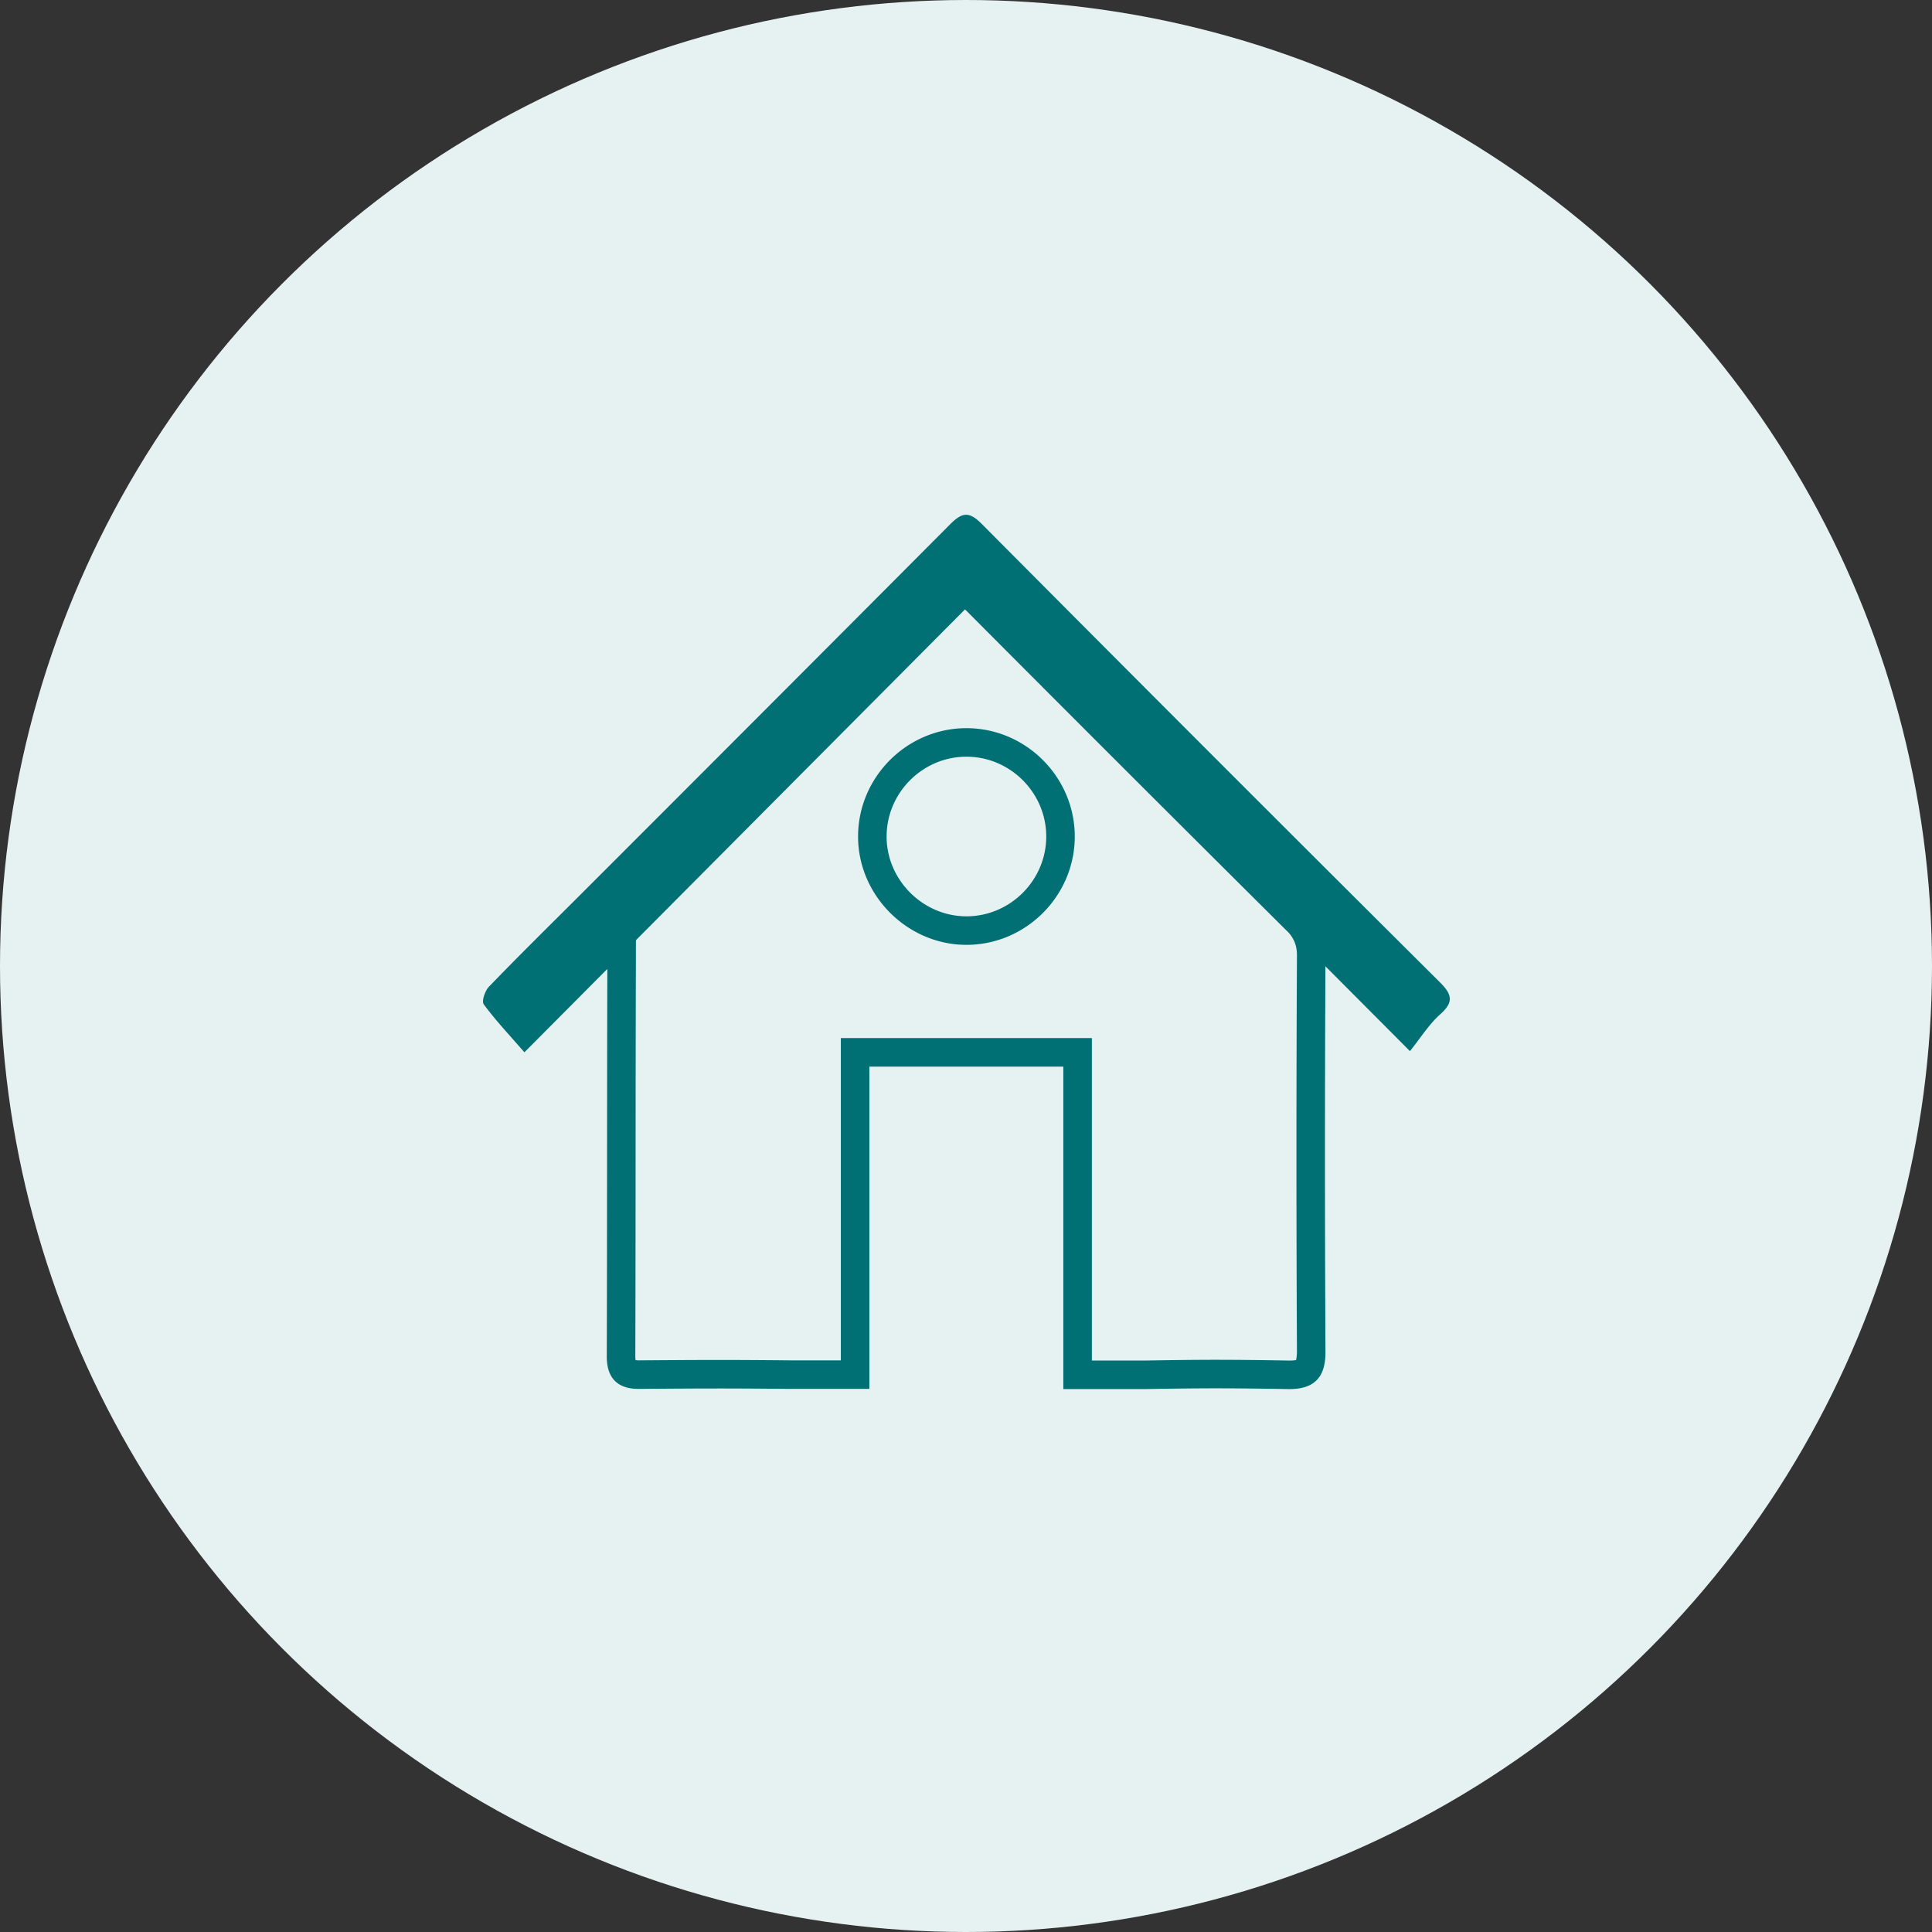
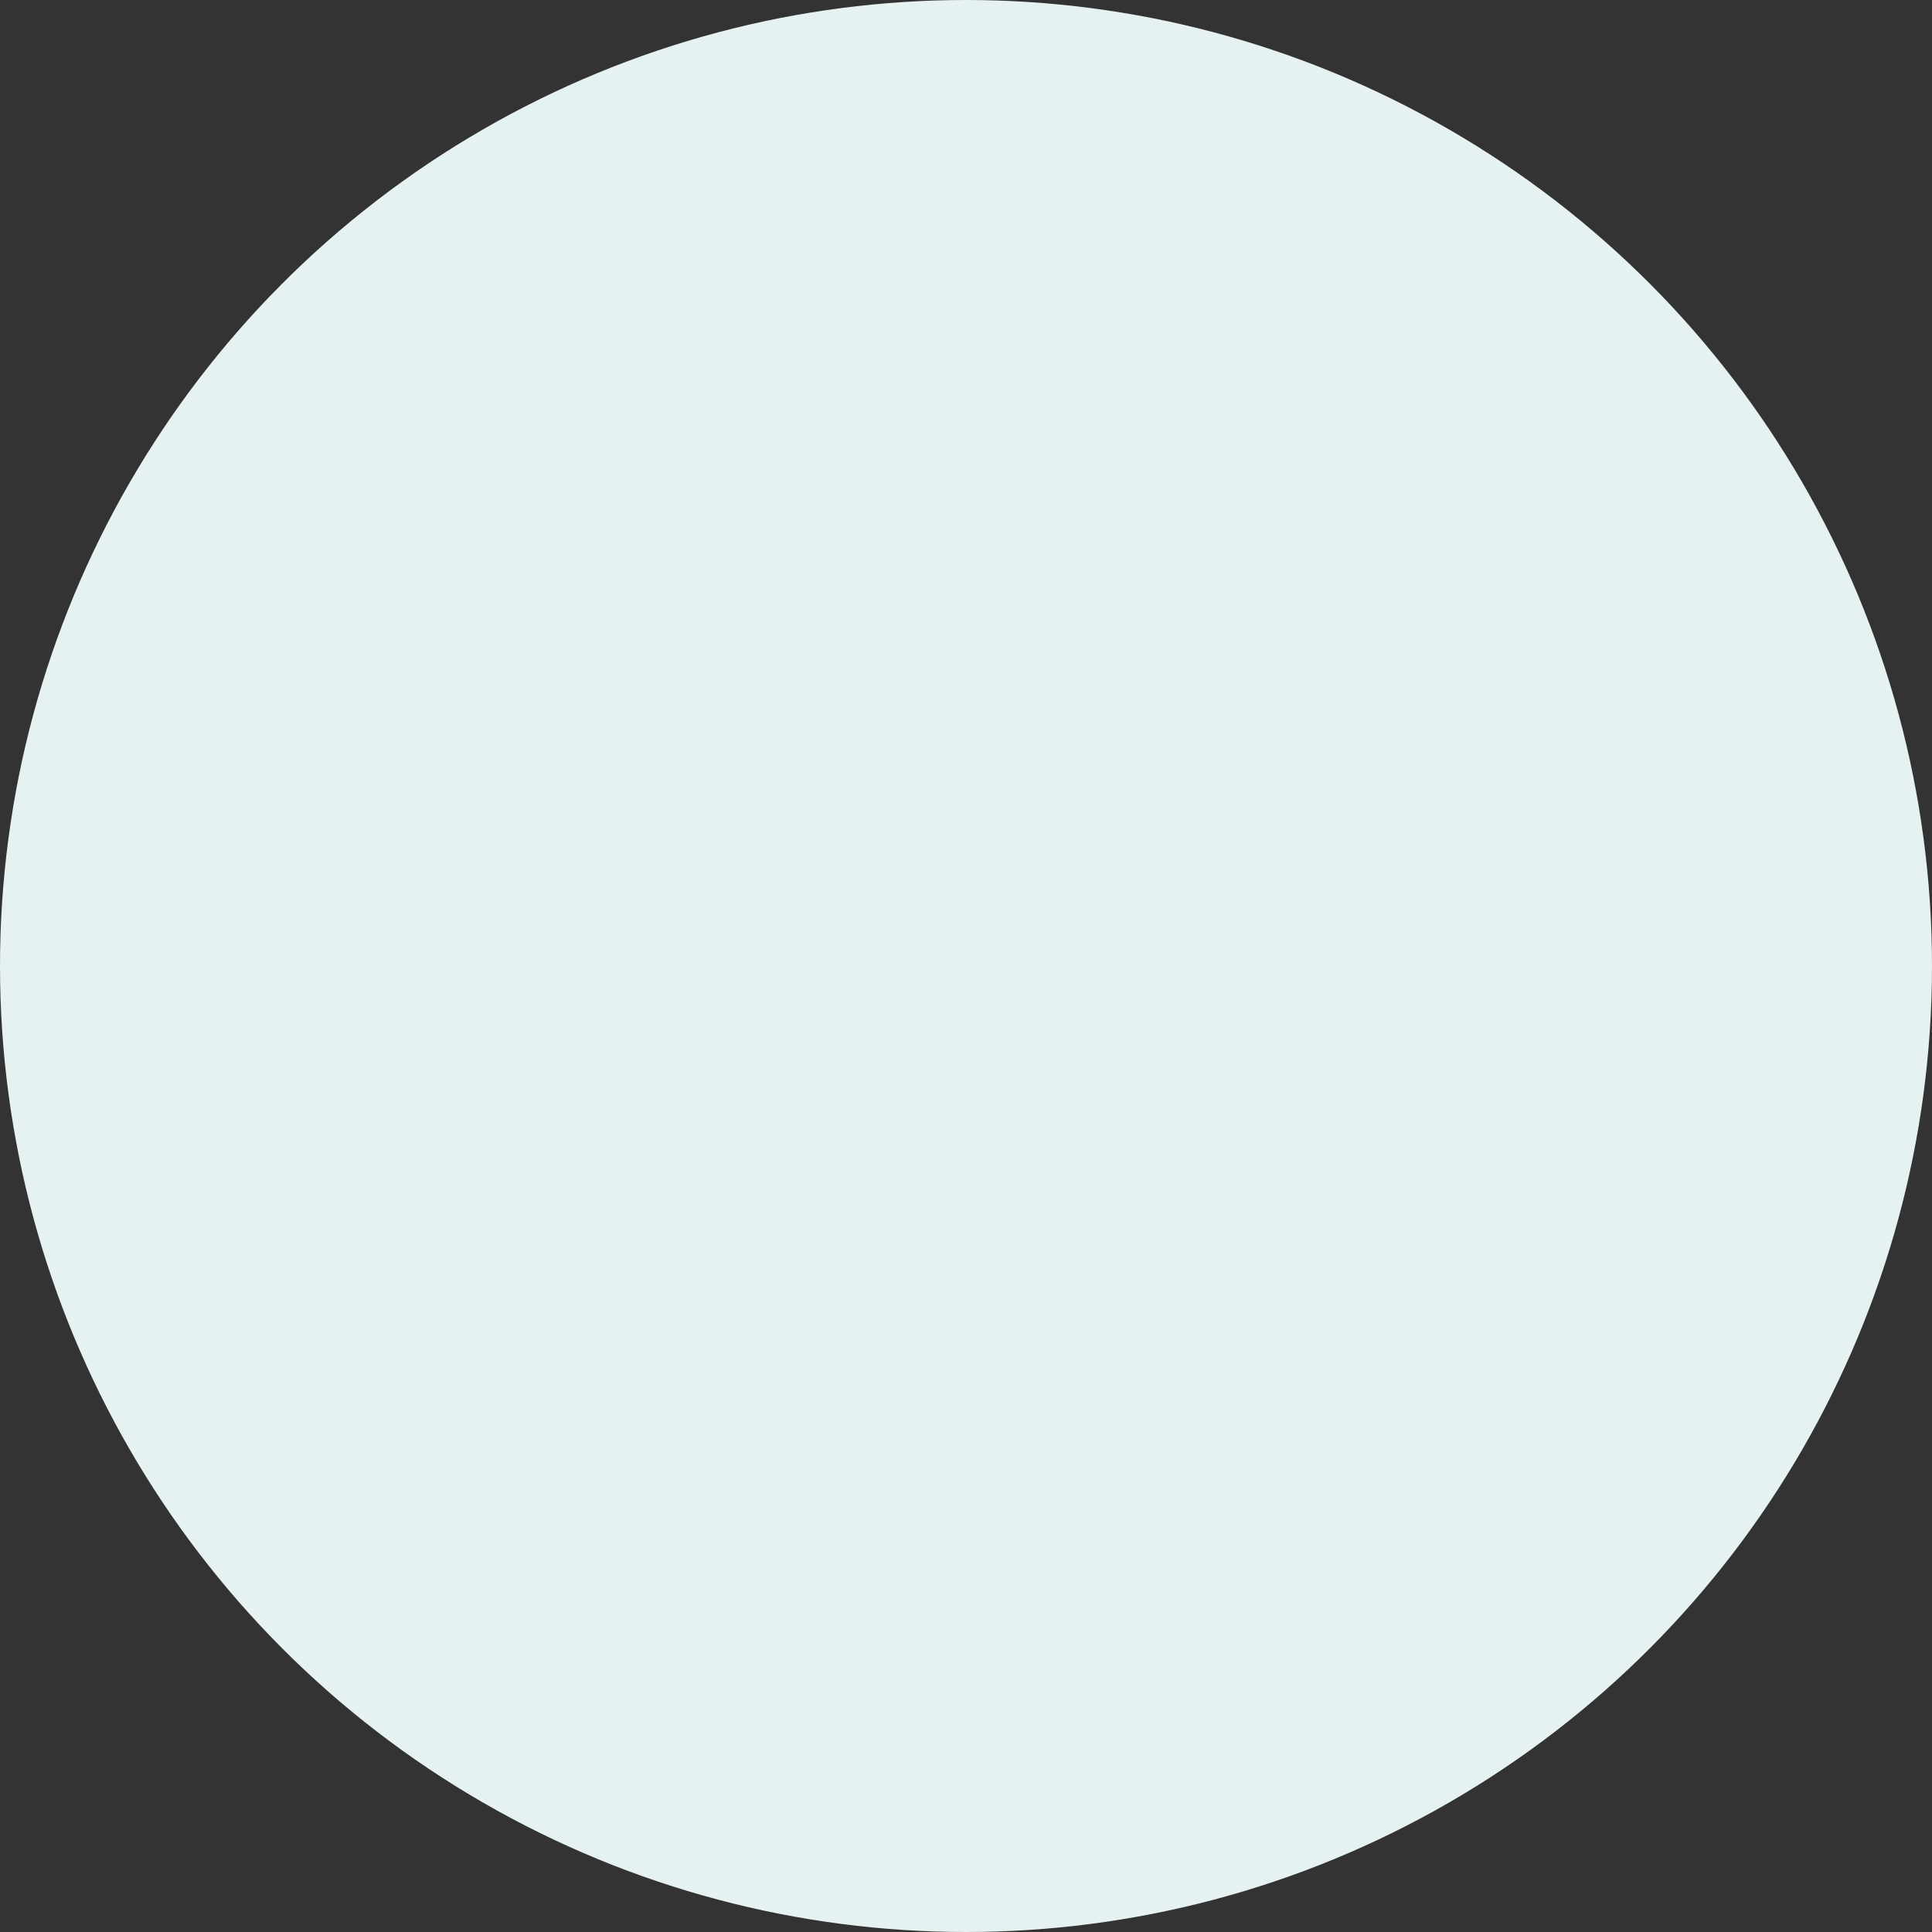
<svg xmlns="http://www.w3.org/2000/svg" viewBox="0 0 400 400" xml:space="preserve" style="fill-rule:evenodd;clip-rule:evenodd;stroke-linejoin:round;stroke-miterlimit:2">
  <rect x="0" y="0" width="400" height="400" fill="#333333" stroke="none" />
  <circle cx="20" cy="20" r="20" style="fill:#e6f1f1" transform="scale(10)" />
-   <path d="M61.553 207.619 29.58 239.76c-6-6.91-11.21-12.43-15.68-18.51-.87-1.19.49-5.2 2-6.77 10.72-11.13 21.75-22 32.68-32.89A93388 93388 0 0 0 193.69 36.22c4.82-4.85 7.43-5 12.34-.06a44989 44989 0 0 0 176.48 176.56c4.76 4.74 5.47 7.67.14 12.41-4.35 3.87-7.53 9.07-11.65 14.17l-32.589-32.711q-.351 74.348.019 148.669c.032 5.471-1.316 8.842-3.47 10.98-2.165 2.15-5.542 3.456-10.971 3.361-22.923-.378-31.823-.388-54.863.001H237.36V245.27h-74.78v124.26h-30.933c-23.971-.23-33.805-.18-57.743 0-4.495.052-7.402-1.118-9.327-2.985-1.929-1.87-3.237-4.767-3.237-9.464v-.008c.154-49.823.067-99.636.213-149.454m137.893-138.62q.39.368.769.744a34490 34490 0 0 0 123.128 123.008l.079.079c2.432 2.227 3.829 5.229 3.963 8.412l.021.305c.033.332.024.677.024 1.034q-.38 76.373 0 152.736v.003c.007 1.158-.213 2.532-.305 3.051-.171.045-.398.1-.572.125-.686.097-1.475.121-2.377.105h-.002c-23.064-.381-32.028-.392-55.14-.001H248.36V234.27h-96.78v124.26h-19.854c-24.03-.23-33.897-.18-57.927 0h-.012c-.424.005-.947-.04-1.344-.084a12 12 0 0 1-.103-1.352c.16-51.665.06-103.321.23-154.986v-4.8q.006-.415.06-.825zm.47 129.331H200c22.914 0 41.77-18.856 41.77-41.77s-18.856-41.77-41.77-41.77c-22.874 0-41.711 18.789-41.77 41.662-.09 22.721 18.907 41.82 41.686 41.878m.027-11c-16.779-.043-30.781-14.101-30.713-30.838v-.004c.042-16.855 13.919-30.698 30.77-30.698 16.88 0 30.77 13.89 30.77 30.77s-13.89 30.77-30.77 30.77z" style="fill:#007074" transform="translate(92.688 89.118)scale(.537)" />
</svg>